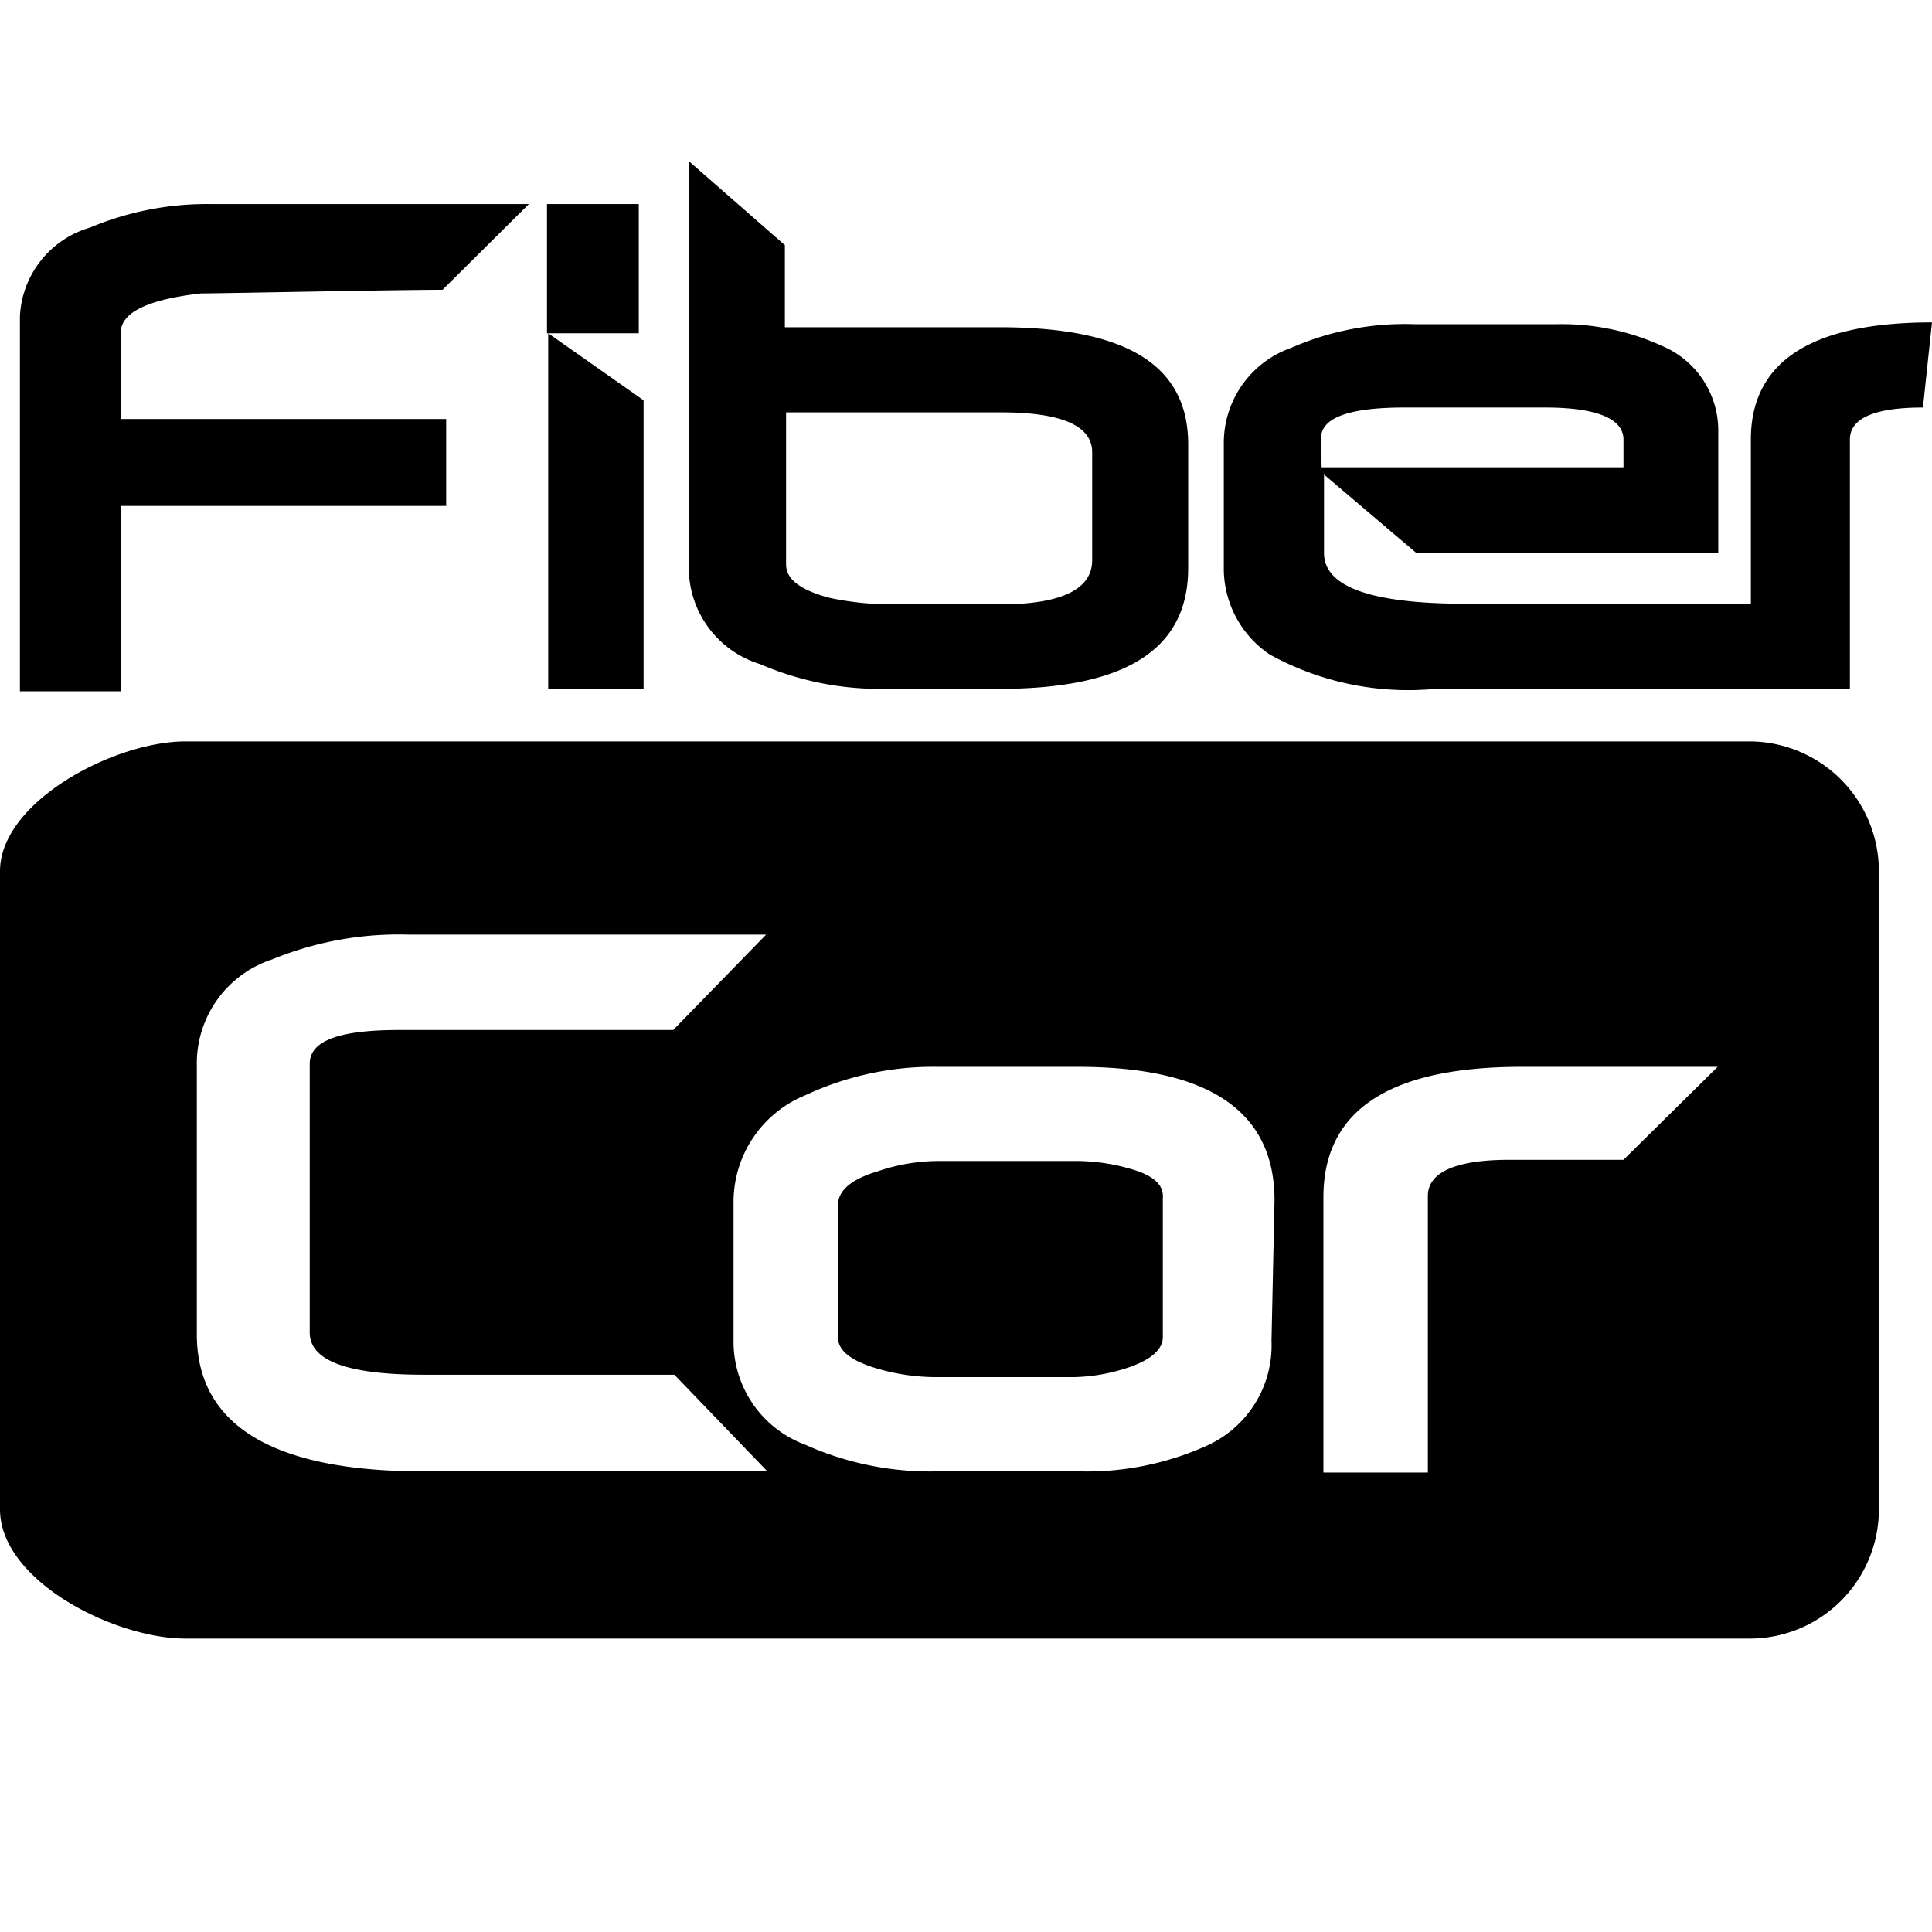
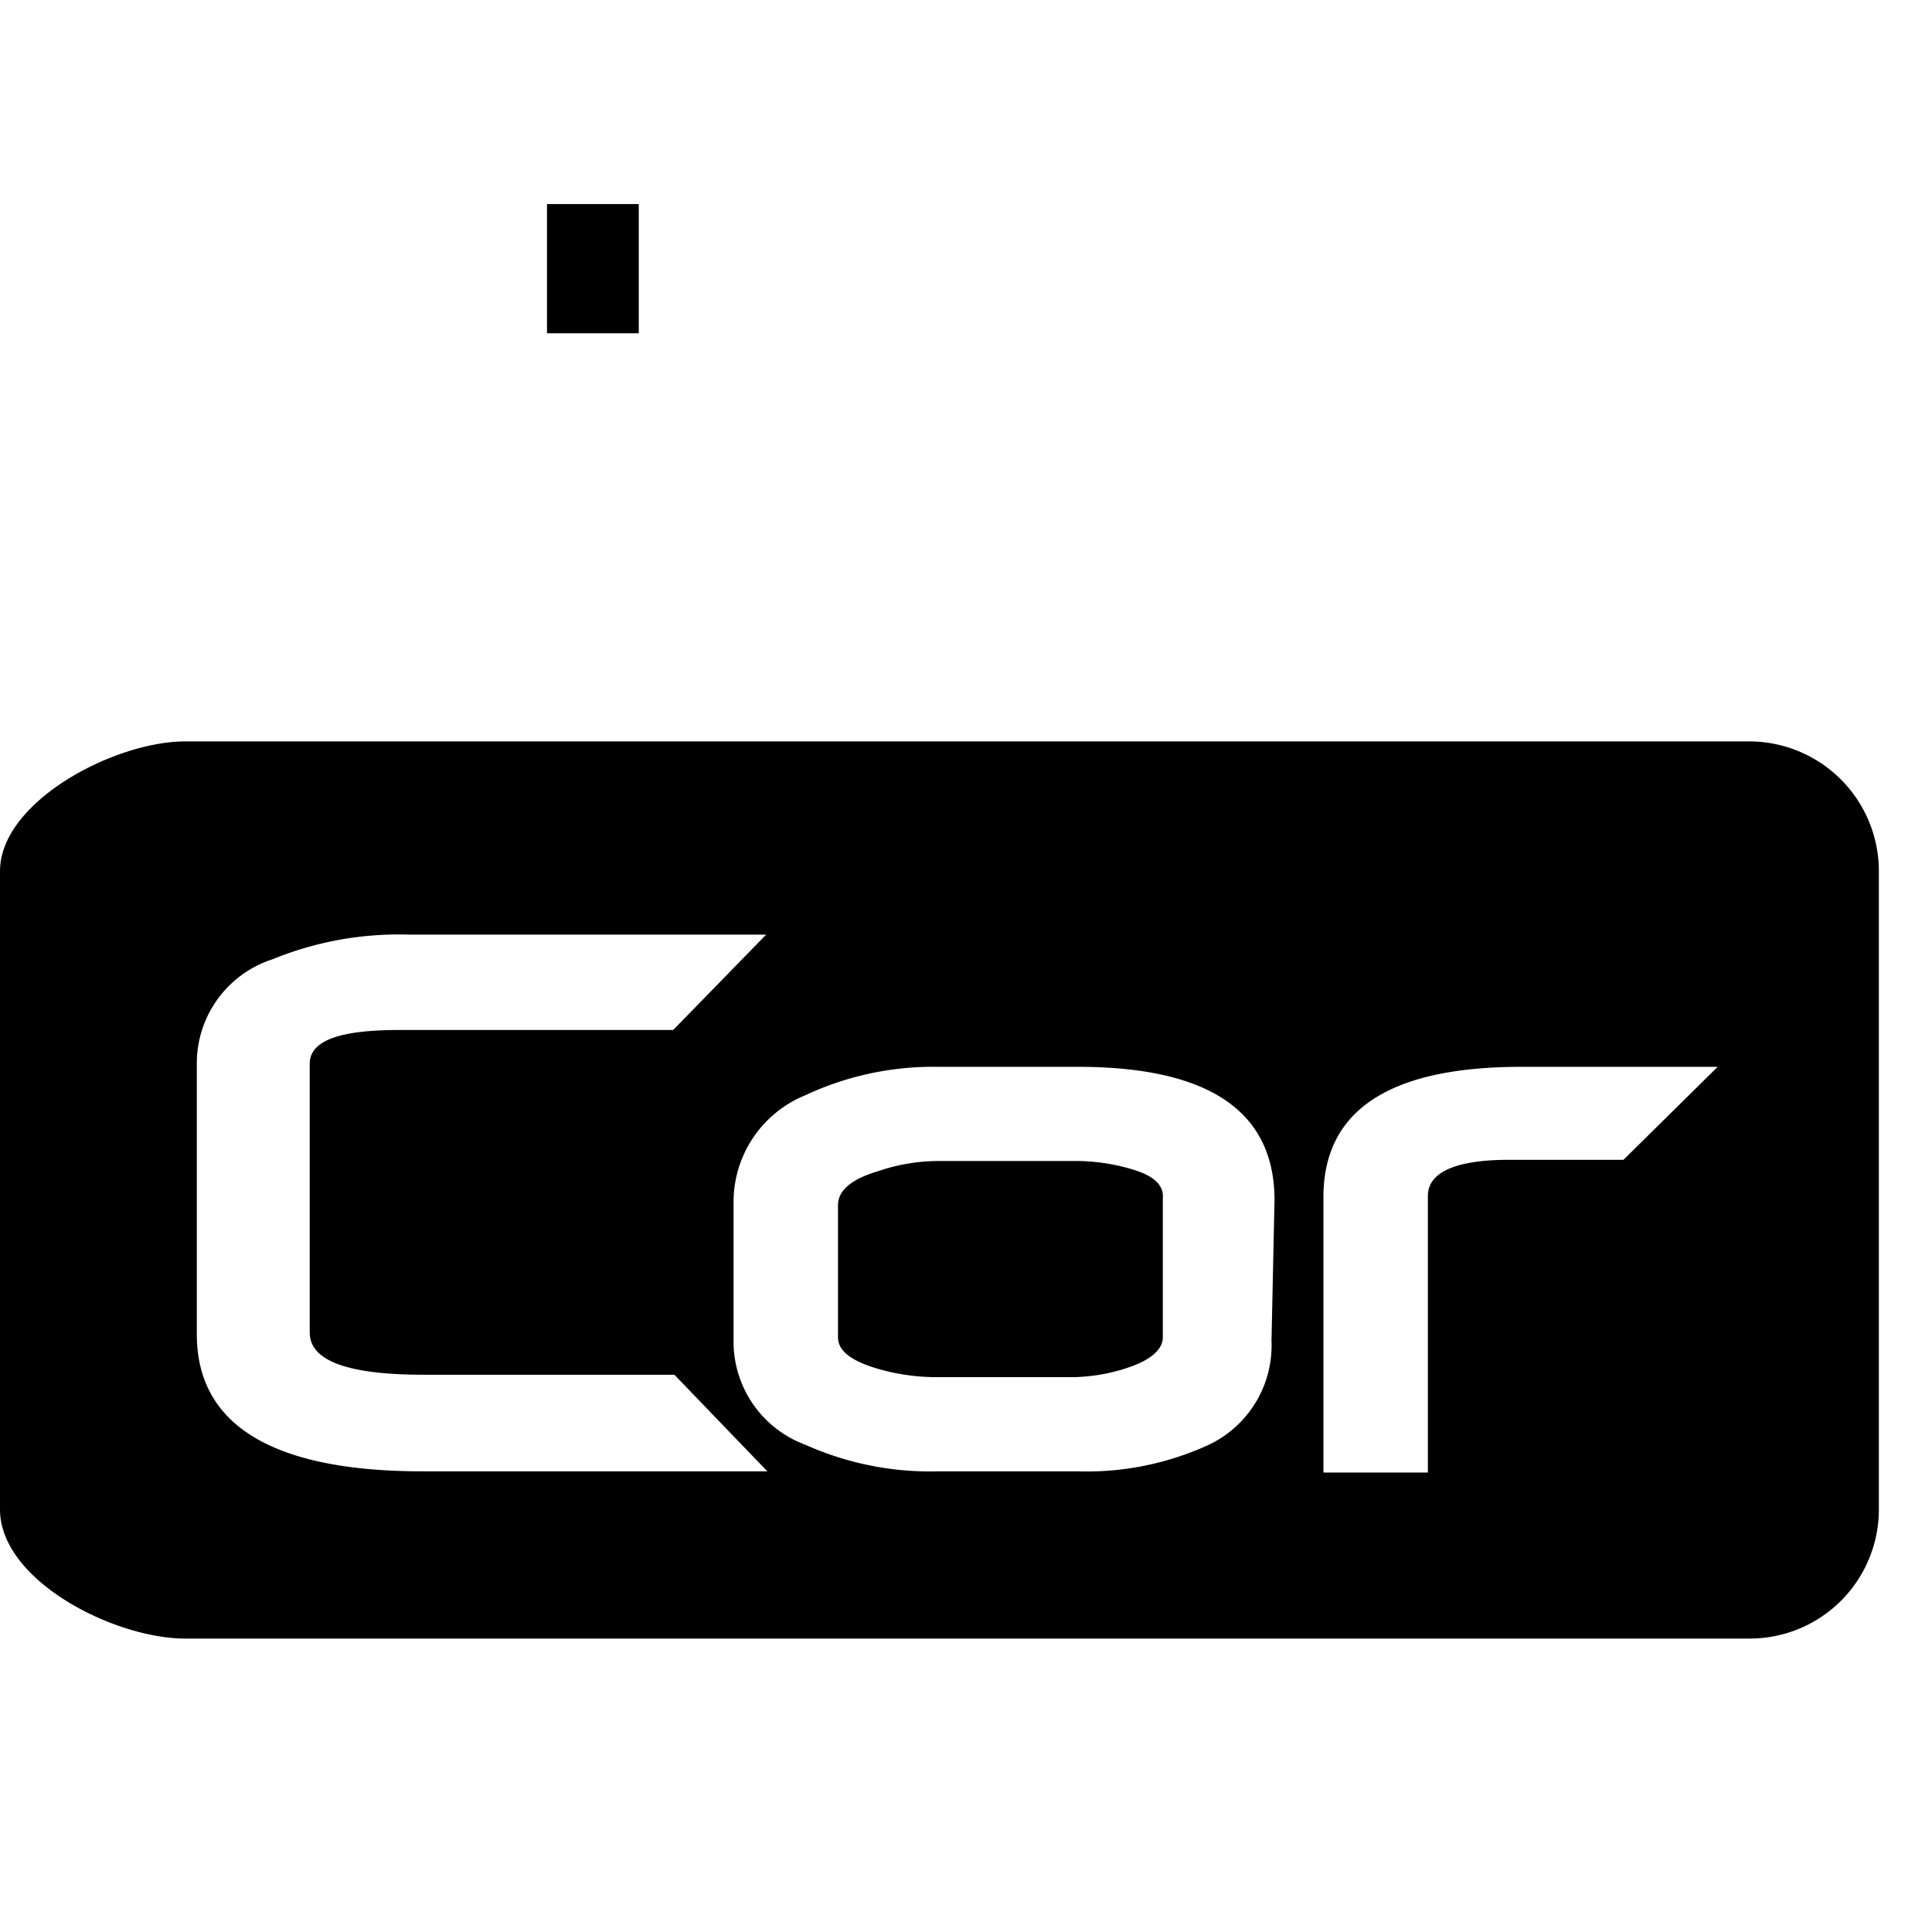
<svg xmlns="http://www.w3.org/2000/svg" width="32" height="32" viewBox="0 0 32 32">
  <defs>
    <style>.e-1 { fill: none; } .e-2 { fill: currentColor; }</style>
  </defs>
  <g id="Layer_2" data-name="Layer 2">
    <g id="Layer_1-2" data-name="Layer 1">
      <rect class="e-1" width="32" height="32" />
-       <path class="e-2" d="M29,15.8h-.13v.28H29a.25.25,0,0,0,.16,0s.05-.06.05-.12-.06-.13-.2-.13m-.31-.14.16,0H29a.49.49,0,0,1,.25.06.28.28,0,0,1,.11.24.26.26,0,0,1-.08.19.29.29,0,0,1-.17.07l.1,0,.22.42h-.21l-.22-.4-.17-.06v.46h-.18Zm-.29.51a.8.8,0,0,0,.05.32.63.63,0,0,0,.14.24.57.57,0,0,0,.21.13.53.53,0,0,0,.25.05.75.75,0,0,0,.26,0,.6.6,0,0,0,.21-.14.73.73,0,0,0,.13-.23.88.88,0,0,0,.05-.33.82.82,0,0,0-.05-.33.6.6,0,0,0-.35-.37.7.7,0,0,0-.25-.05.81.81,0,0,0-.27.05.62.62,0,0,0-.2.15.68.68,0,0,0-.14.23,1.08,1.08,0,0,0,0,.32m-.33,0a1.36,1.36,0,0,1,.08-.47,1.08,1.08,0,0,1,.21-.34,1,1,0,0,1,.32-.21.9.9,0,0,1,.37-.07.92.92,0,0,1,.38.07,1,1,0,0,1,.32.21,1.27,1.27,0,0,1,.2.34,1.36,1.36,0,0,1,.08.47,1.3,1.3,0,0,1-.08.46.89.89,0,0,1-.21.34.72.72,0,0,1-.31.21,1.07,1.07,0,0,1-.76,0,.66.66,0,0,1-.31-.21.89.89,0,0,1-.21-.34,1.11,1.11,0,0,1-.08-.46" />
-       <path class="e-2" d="M18.09,9.28c0,.48-.51.73-1.52.73H14.79a4.93,4.93,0,0,1-1.06-.11c-.48-.13-.71-.31-.71-.55V6.83h3.56c1,0,1.51.22,1.51.66ZM16.55,5.42H13V4.06L11.41,2.67v6.8A1.67,1.67,0,0,0,12.59,11a5,5,0,0,0,2.05.41h1.91c2.09,0,3.13-.65,3.13-2V7.36c0-1.3-1-1.94-3.13-1.94m5.33,1.84q0-.51,1.38-.51h2.33c.87,0,1.3.19,1.3.53v.46h-5ZM32,5.34c-2,0-3,.65-3,1.94V10H24.28c-1.57,0-2.35-.28-2.35-.84l0-1.3,1.53,1.3h5V7.12a1.52,1.52,0,0,0-.93-1.39,4,4,0,0,0-1.76-.36H23.44a4.69,4.69,0,0,0-2.05.39,1.67,1.67,0,0,0-1.12,1.59V9.44a1.72,1.72,0,0,0,.76,1.4,4.75,4.75,0,0,0,2.74.57h6.87V7.28c0-.35.4-.53,1.21-.53M9.08,11.41h1.58V6.63L9.08,5.52ZM3.33,4.86c.35,0,3.19-.06,4-.06L8.76,3.38H3.49a5,5,0,0,0-2,.39A1.61,1.61,0,0,0,.33,5.24v6.21H2V8.38H7.39V6.94H2V5.51c0-.33.44-.55,1.33-.65" />
      <rect class="e-2" x="9.06" y="3.38" width="1.52" height="2.14" />
      <path class="e-2" d="M18.69,19.35a3.23,3.23,0,0,0-.91-.12H15.54a3.11,3.11,0,0,0-1,.17c-.44.13-.66.32-.66.56v2.19c0,.23.23.4.69.53a3.51,3.51,0,0,0,.95.13h2.25a3,3,0,0,0,.89-.15c.4-.13.6-.31.6-.51v-2.3C19.28,19.62,19.1,19.46,18.69,19.35Z" />
      <path class="e-2" d="M29,12.28H3.07c-1.18,0-3.07,1-3.07,2.15V25c0,1.18,1.89,2.14,3.07,2.14H29A2.14,2.14,0,0,0,31.12,25V14.43A2.15,2.15,0,0,0,29,12.28ZM7,24.37c-2.49,0-3.74-.77-3.74-2.27V17.62a1.81,1.81,0,0,1,1.25-1.73,5.53,5.53,0,0,1,2.26-.41h5.92l-1.54,1.58H6.61c-1,0-1.48.18-1.48.56v4.45c0,.47.63.7,1.89.7h4.15l1.54,1.6Zm14.06-2.16A1.82,1.82,0,0,1,20,23.94a4.84,4.84,0,0,1-2.15.43h-2.3a5.06,5.06,0,0,1-2.21-.44,1.82,1.82,0,0,1-1.19-1.72V19.89a1.91,1.91,0,0,1,1.19-1.75,5,5,0,0,1,2.2-.47h2.31c2.18,0,3.26.74,3.26,2.21Zm5.83-3H25c-.9,0-1.35.21-1.35.6v4.58H21.92V19.83c0-1.44,1.09-2.16,3.28-2.16h3.25Z" />
-       <path class="e-2" d="M28.63,16.05c.13,0,.2,0,.2.12s-.08.13-.21.13h-.11v-.24h.12m-.3.75h.18v-.4l.16.05.24.35h.2l-.24-.36-.1-.05a.23.23,0,0,0,.24-.23c0-.19-.15-.26-.34-.26a1.58,1.58,0,0,0-.34,0ZM28,16.37a.63.63,0,0,1,.68-.69.64.64,0,0,1,.68.69.63.63,0,0,1-.68.69.64.64,0,0,1-.68-.69m-.21,0a.84.84,0,0,0,.89.89.85.85,0,0,0,.89-.89.89.89,0,1,0-1.78,0" />
    </g>
  </g>
</svg>